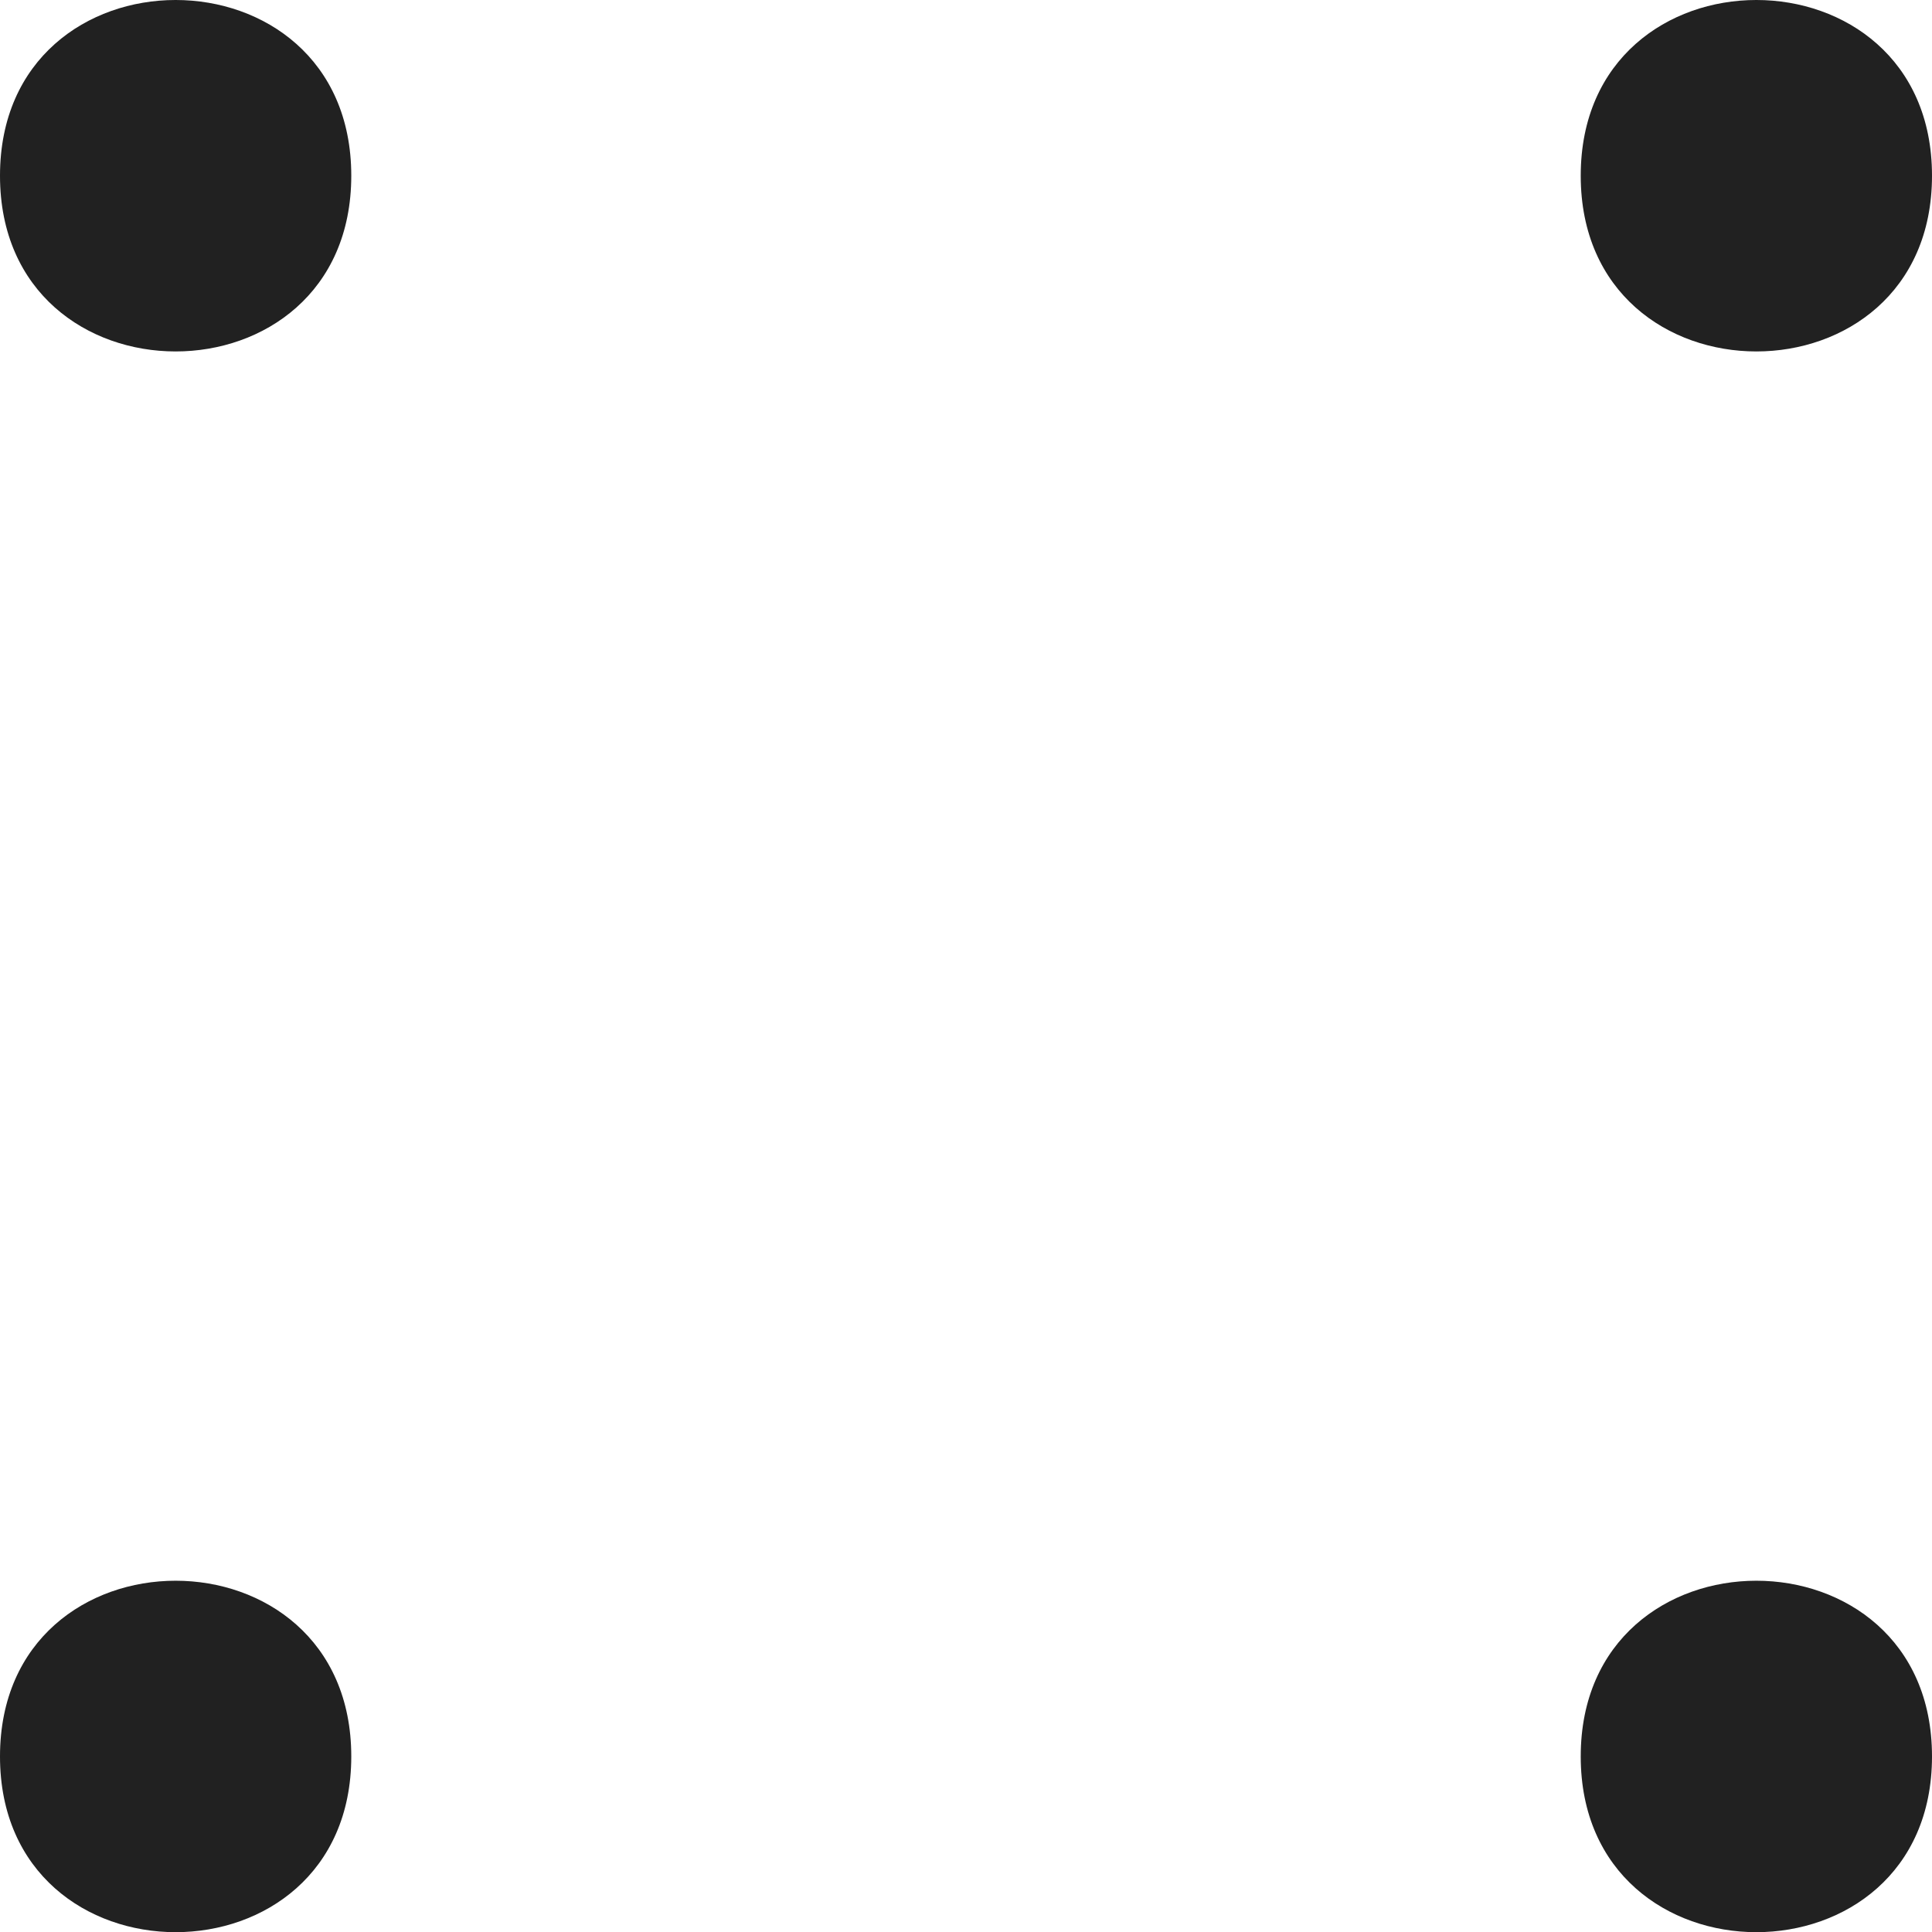
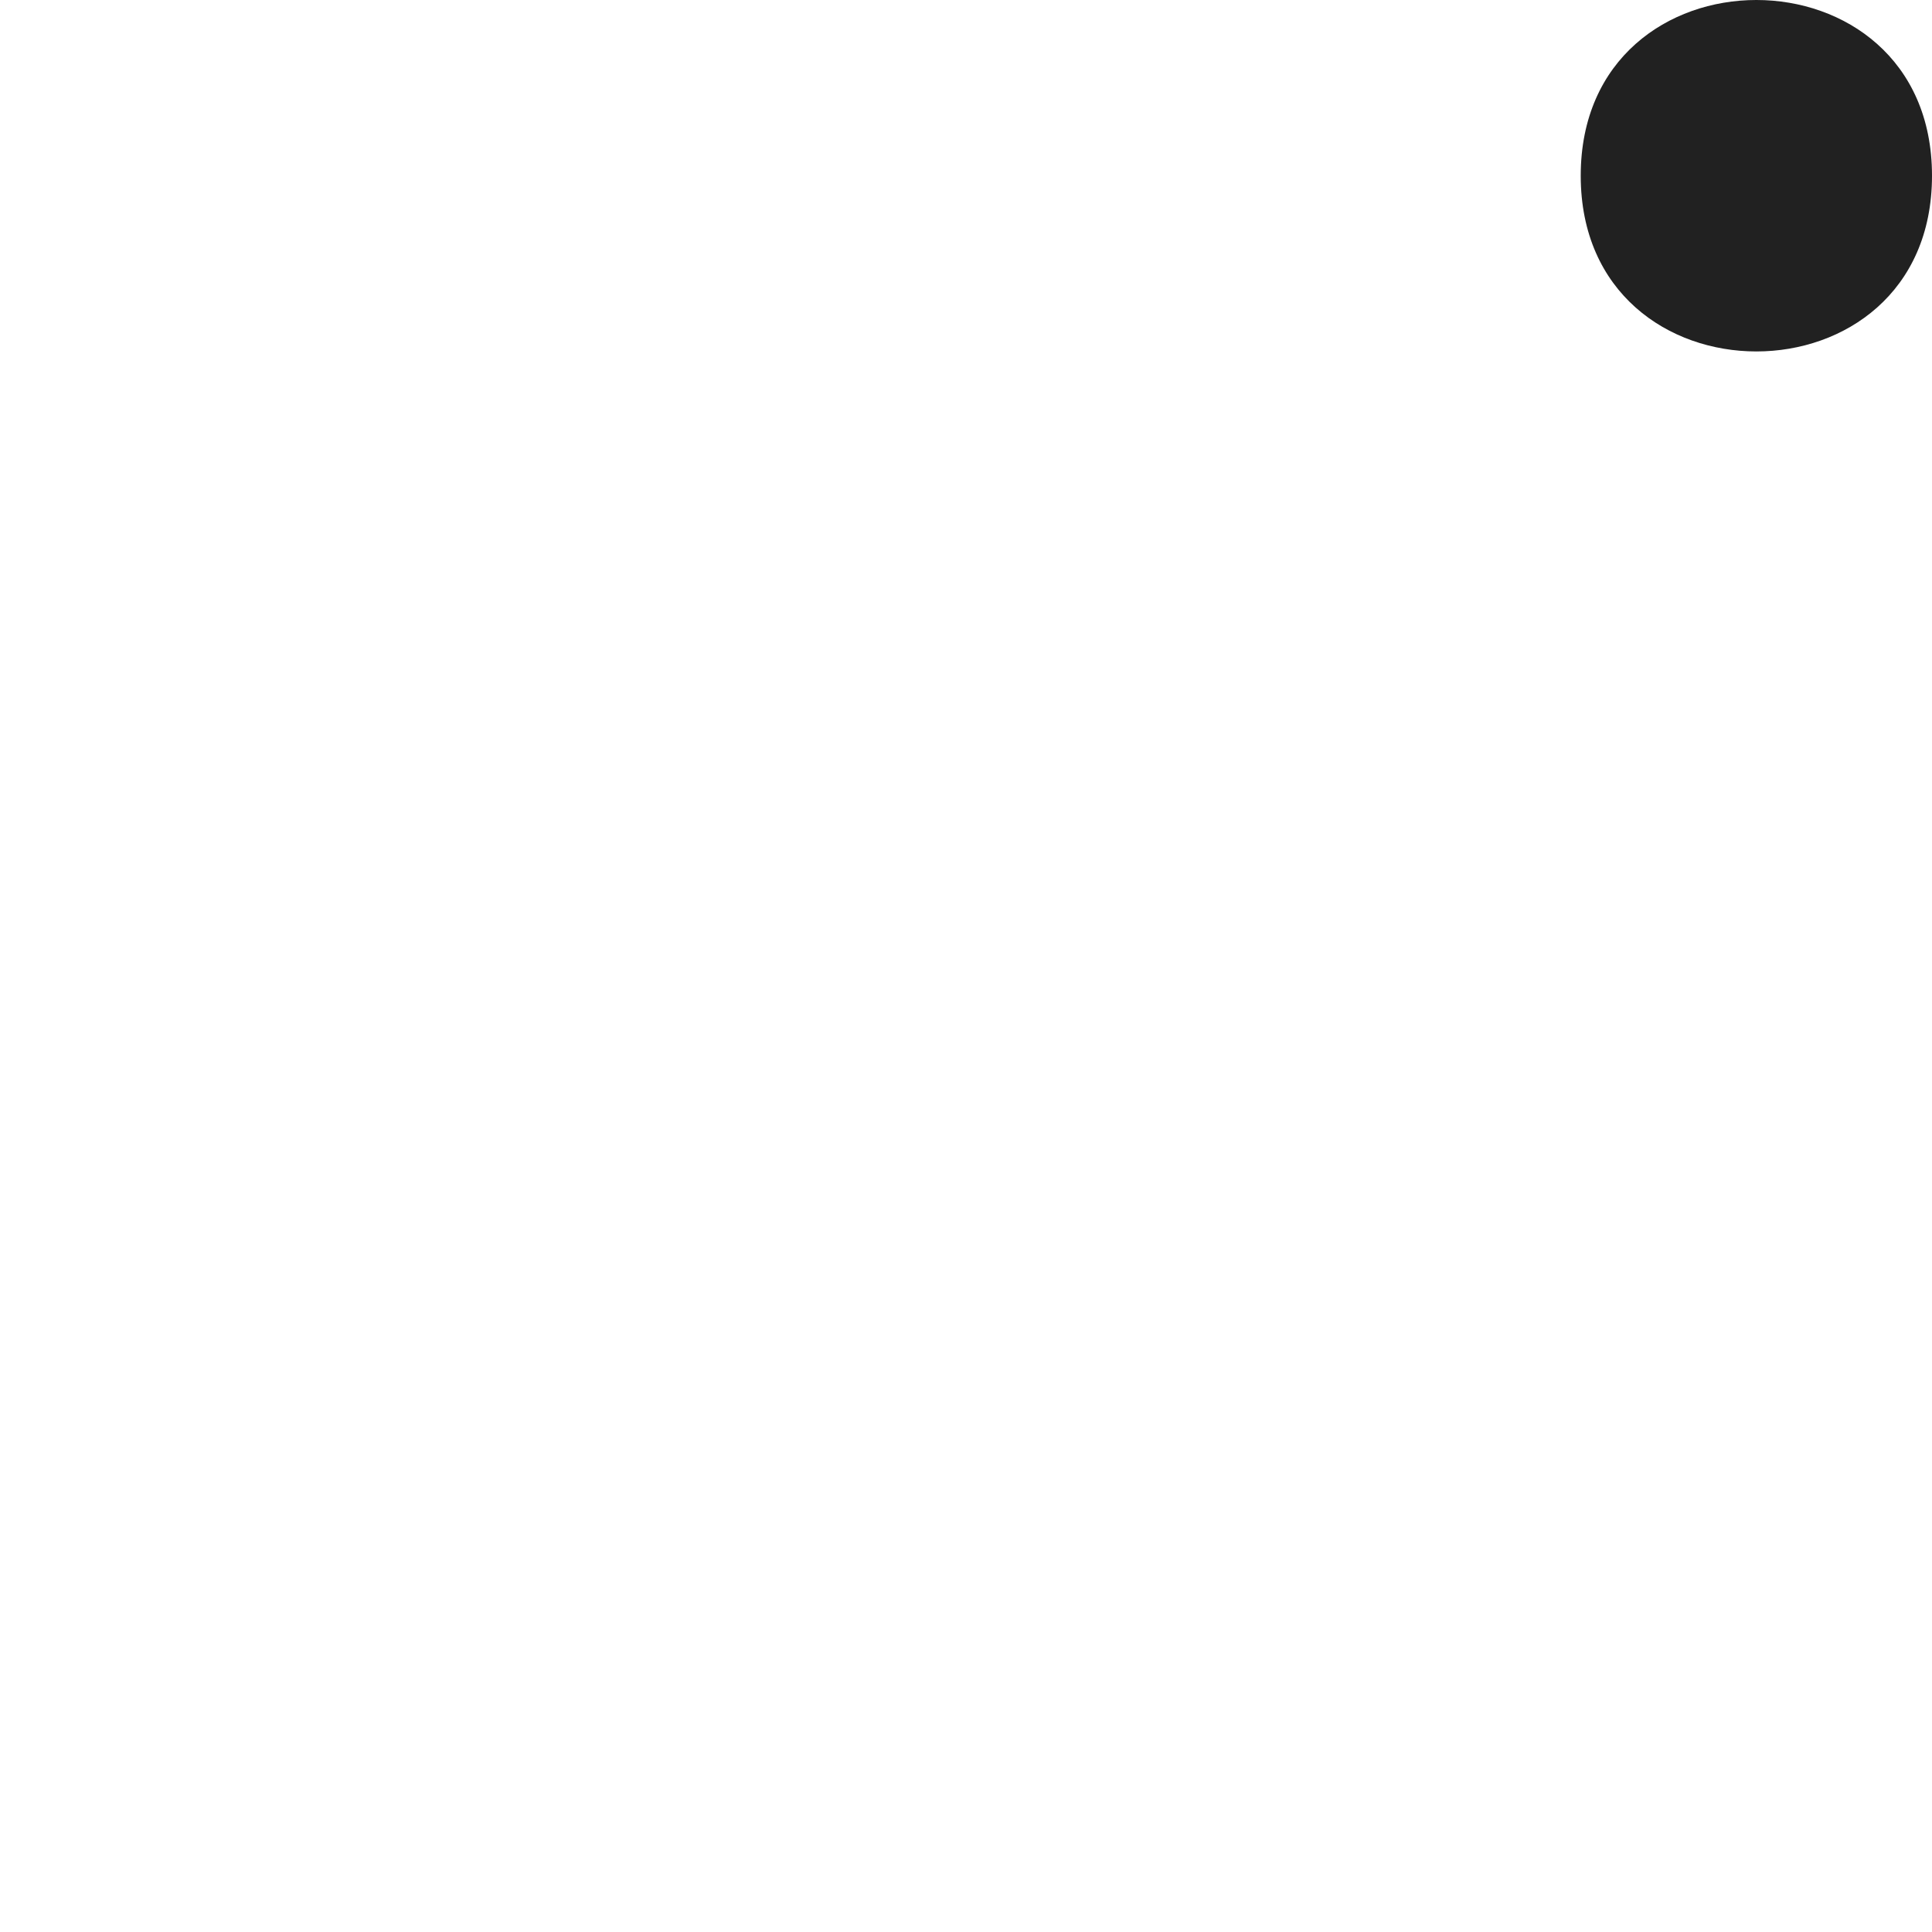
<svg xmlns="http://www.w3.org/2000/svg" width="22" height="22" viewBox="0 0 22 22" fill="none">
-   <path d="M4 2.001C4 4.669 0 4.669 0 2.001C0 -0.667 4 -0.667 4 2.001Z" fill="#212121" />
-   <path d="M4 20.001C4 22.669 0 22.669 0 20.001C0 17.333 4 17.333 4 20.001Z" fill="#212121" />
  <path d="M22 2.001C22 4.669 18 4.669 18 2.001C18 -0.667 22 -0.667 22 2.001Z" fill="#212121" />
-   <path d="M22 20.001C22 22.669 18 22.669 18 20.001C18 17.333 22 17.333 22 20.001Z" fill="#212121" />
</svg>